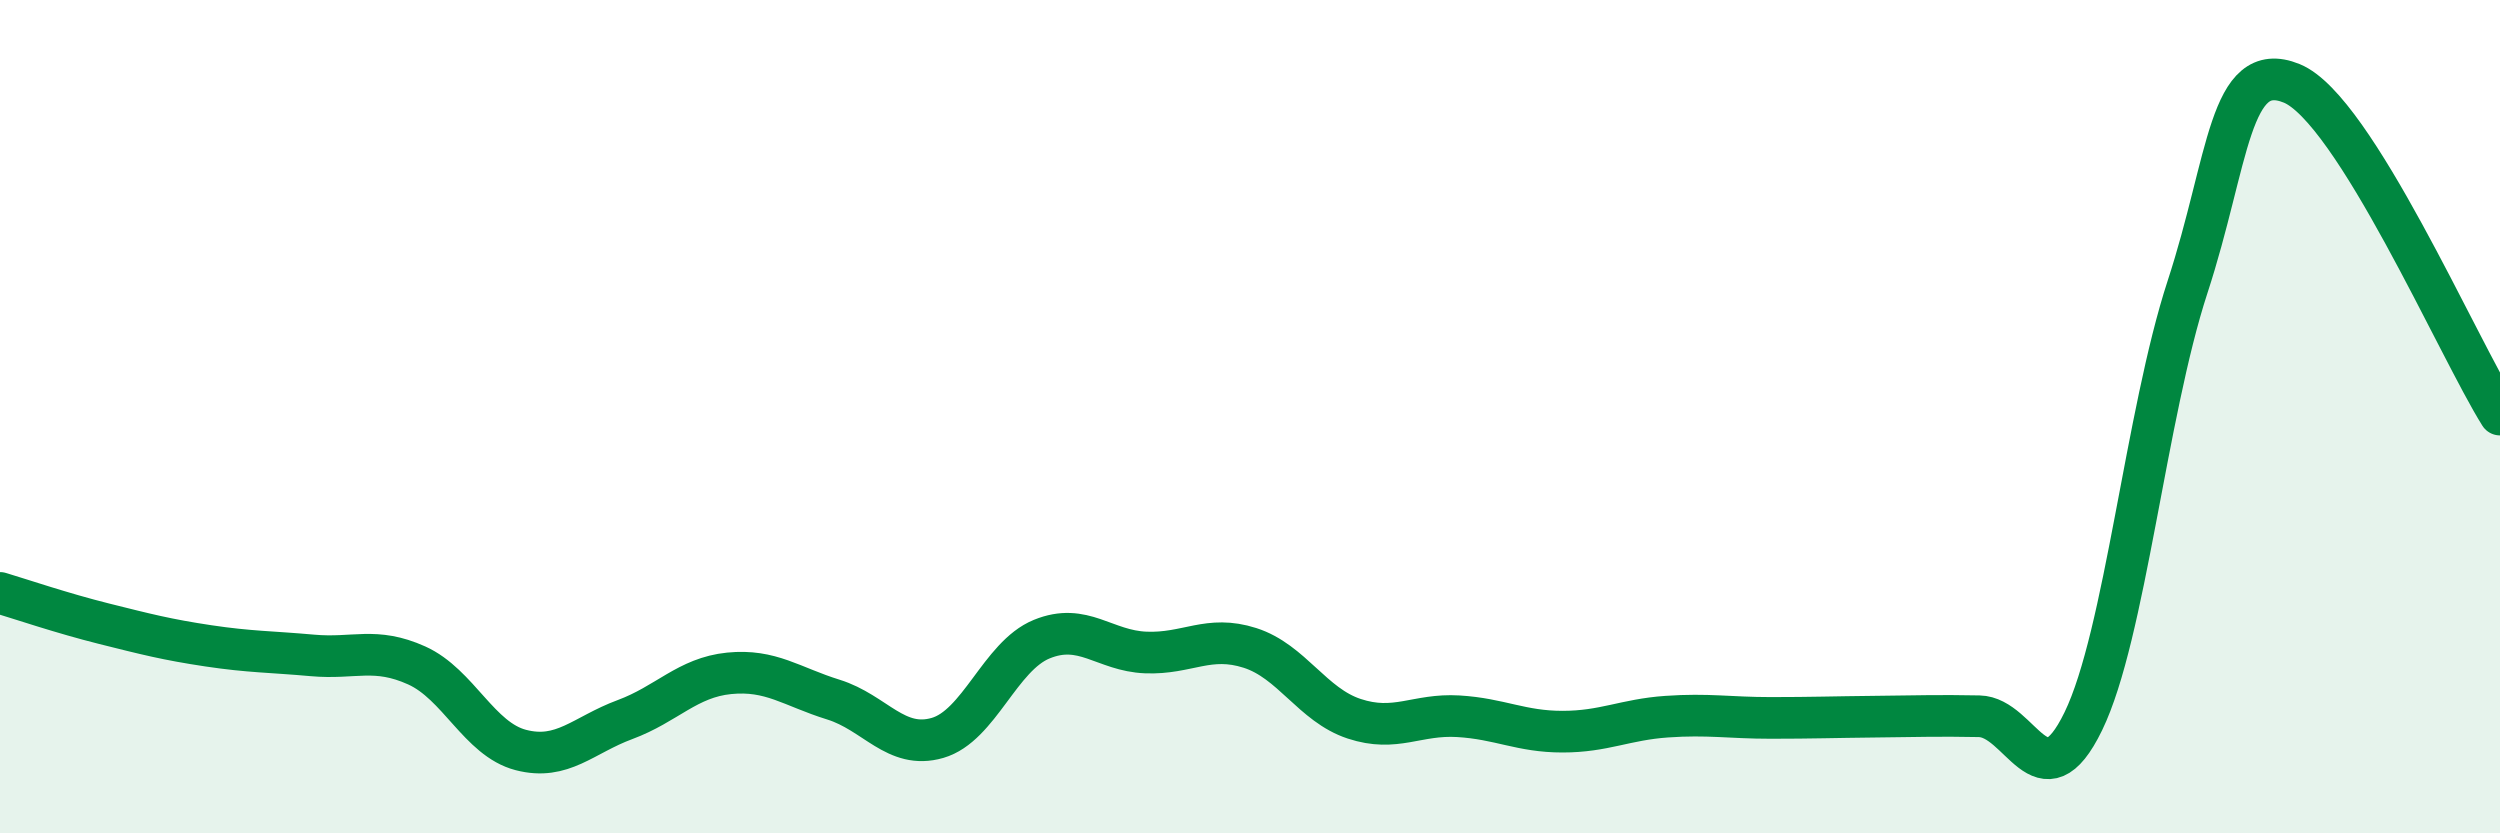
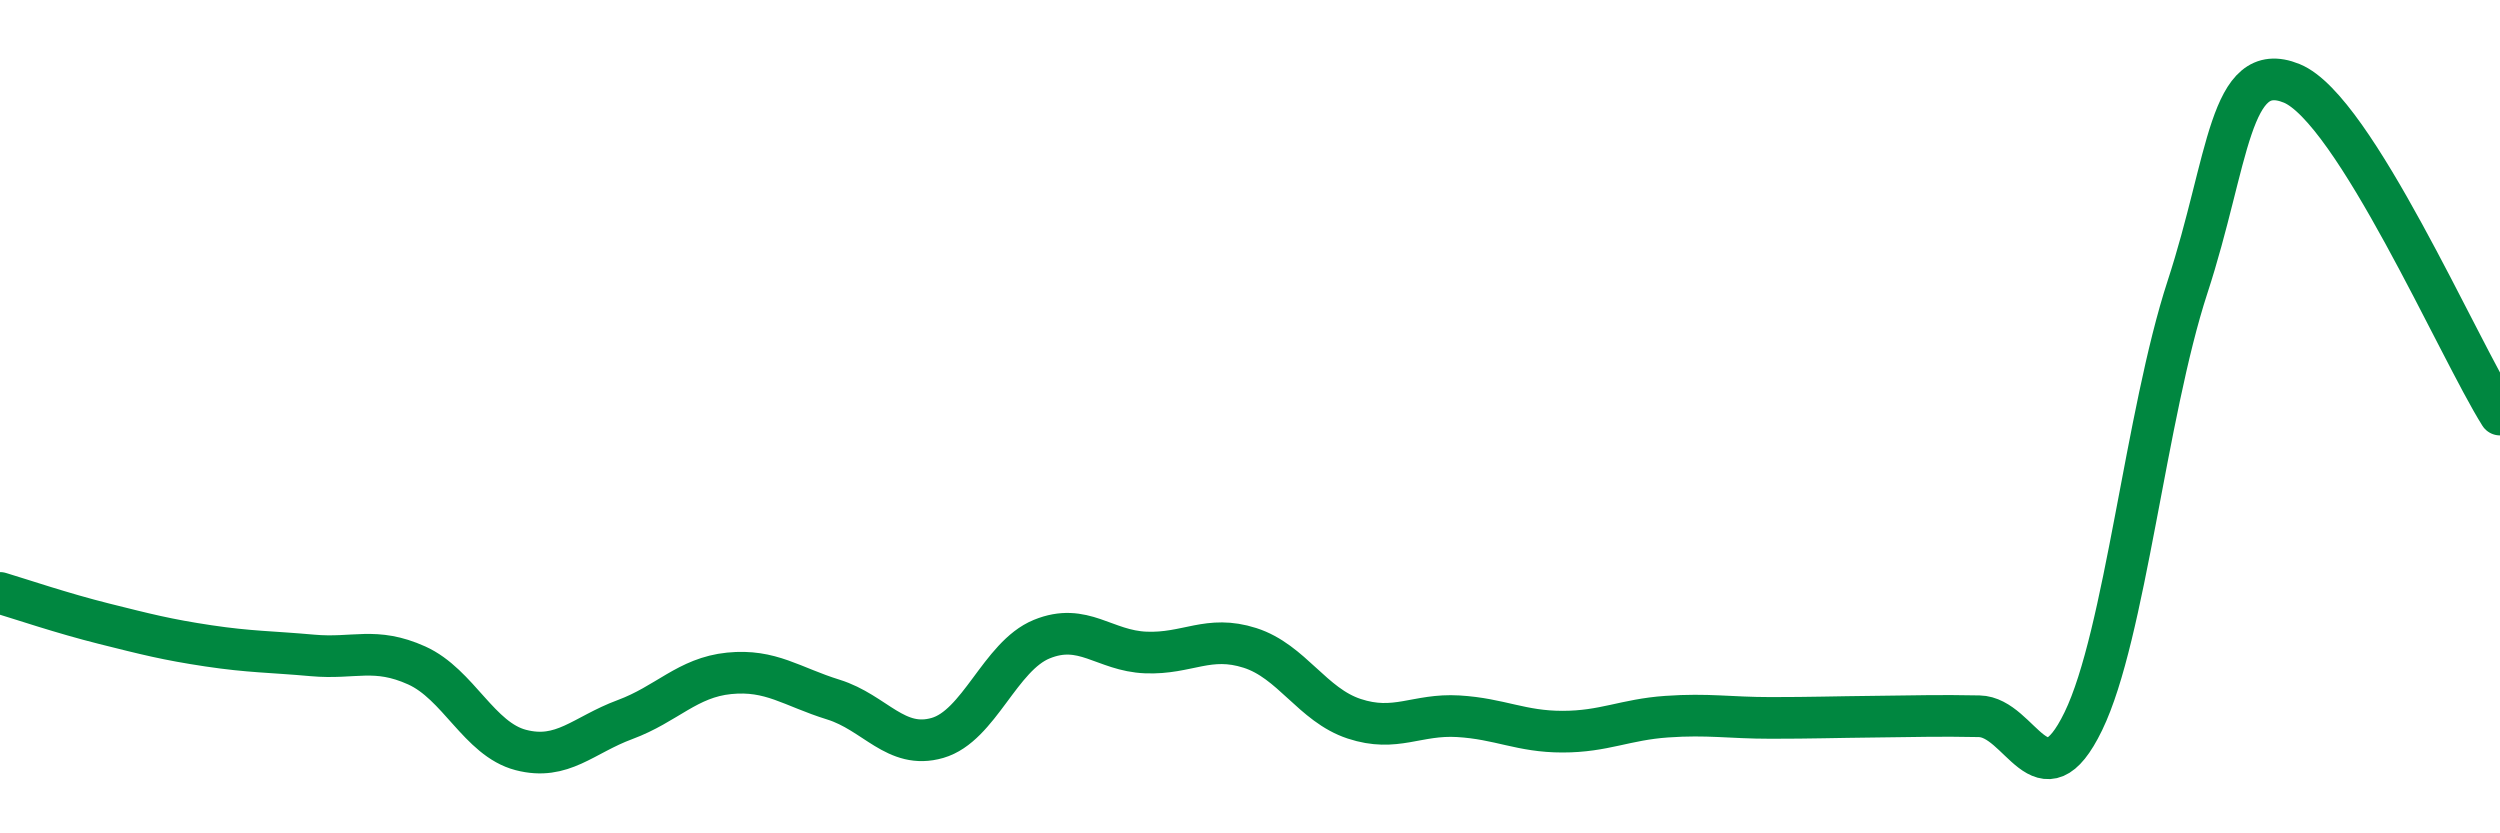
<svg xmlns="http://www.w3.org/2000/svg" width="60" height="20" viewBox="0 0 60 20">
-   <path d="M 0,14.23 C 0.5,14.38 1.5,14.72 2.5,14.97 C 3.5,15.22 4,15.35 5,15.5 C 6,15.65 6.5,15.64 7.5,15.73 C 8.5,15.82 9,15.52 10,15.97 C 11,16.42 11.5,17.74 12.5,18 C 13.5,18.26 14,17.64 15,17.27 C 16,16.9 16.5,16.26 17.5,16.16 C 18.5,16.06 19,16.48 20,16.79 C 21,17.1 21.5,18 22.5,17.71 C 23.5,17.42 24,15.75 25,15.34 C 26,14.93 26.5,15.62 27.5,15.66 C 28.5,15.7 29,15.23 30,15.55 C 31,15.87 31.5,16.92 32.5,17.25 C 33.5,17.58 34,17.13 35,17.19 C 36,17.25 36.5,17.56 37.5,17.56 C 38.5,17.56 39,17.27 40,17.2 C 41,17.13 41.5,17.23 42.5,17.23 C 43.5,17.23 44,17.21 45,17.2 C 46,17.19 46.5,17.17 47.5,17.19 C 48.5,17.21 49,19.37 50,17.31 C 51,15.25 51.5,9.95 52.5,6.89 C 53.5,3.83 53.5,1.39 55,2 C 56.5,2.61 59,8.36 60,9.95L60 20L0 20Z" fill="#008740" opacity="0.1" stroke-linecap="round" stroke-linejoin="round" />
  <path d="M 0,14.23 C 0.5,14.38 1.5,14.72 2.5,14.97 C 3.5,15.22 4,15.35 5,15.5 C 6,15.65 6.5,15.64 7.5,15.73 C 8.5,15.82 9,15.52 10,15.97 C 11,16.42 11.5,17.74 12.5,18 C 13.5,18.26 14,17.64 15,17.27 C 16,16.9 16.5,16.26 17.5,16.16 C 18.5,16.06 19,16.48 20,16.79 C 21,17.1 21.5,18 22.5,17.71 C 23.5,17.42 24,15.75 25,15.34 C 26,14.93 26.5,15.62 27.5,15.66 C 28.5,15.7 29,15.23 30,15.55 C 31,15.87 31.5,16.92 32.5,17.25 C 33.5,17.58 34,17.13 35,17.19 C 36,17.25 36.5,17.56 37.5,17.56 C 38.5,17.56 39,17.27 40,17.2 C 41,17.13 41.5,17.23 42.5,17.23 C 43.5,17.23 44,17.21 45,17.2 C 46,17.19 46.5,17.17 47.5,17.19 C 48.5,17.21 49,19.37 50,17.31 C 51,15.25 51.5,9.95 52.5,6.89 C 53.5,3.83 53.5,1.39 55,2 C 56.5,2.61 59,8.36 60,9.95" stroke="#008740" stroke-width="1" fill="none" stroke-linecap="round" stroke-linejoin="round" />
</svg>